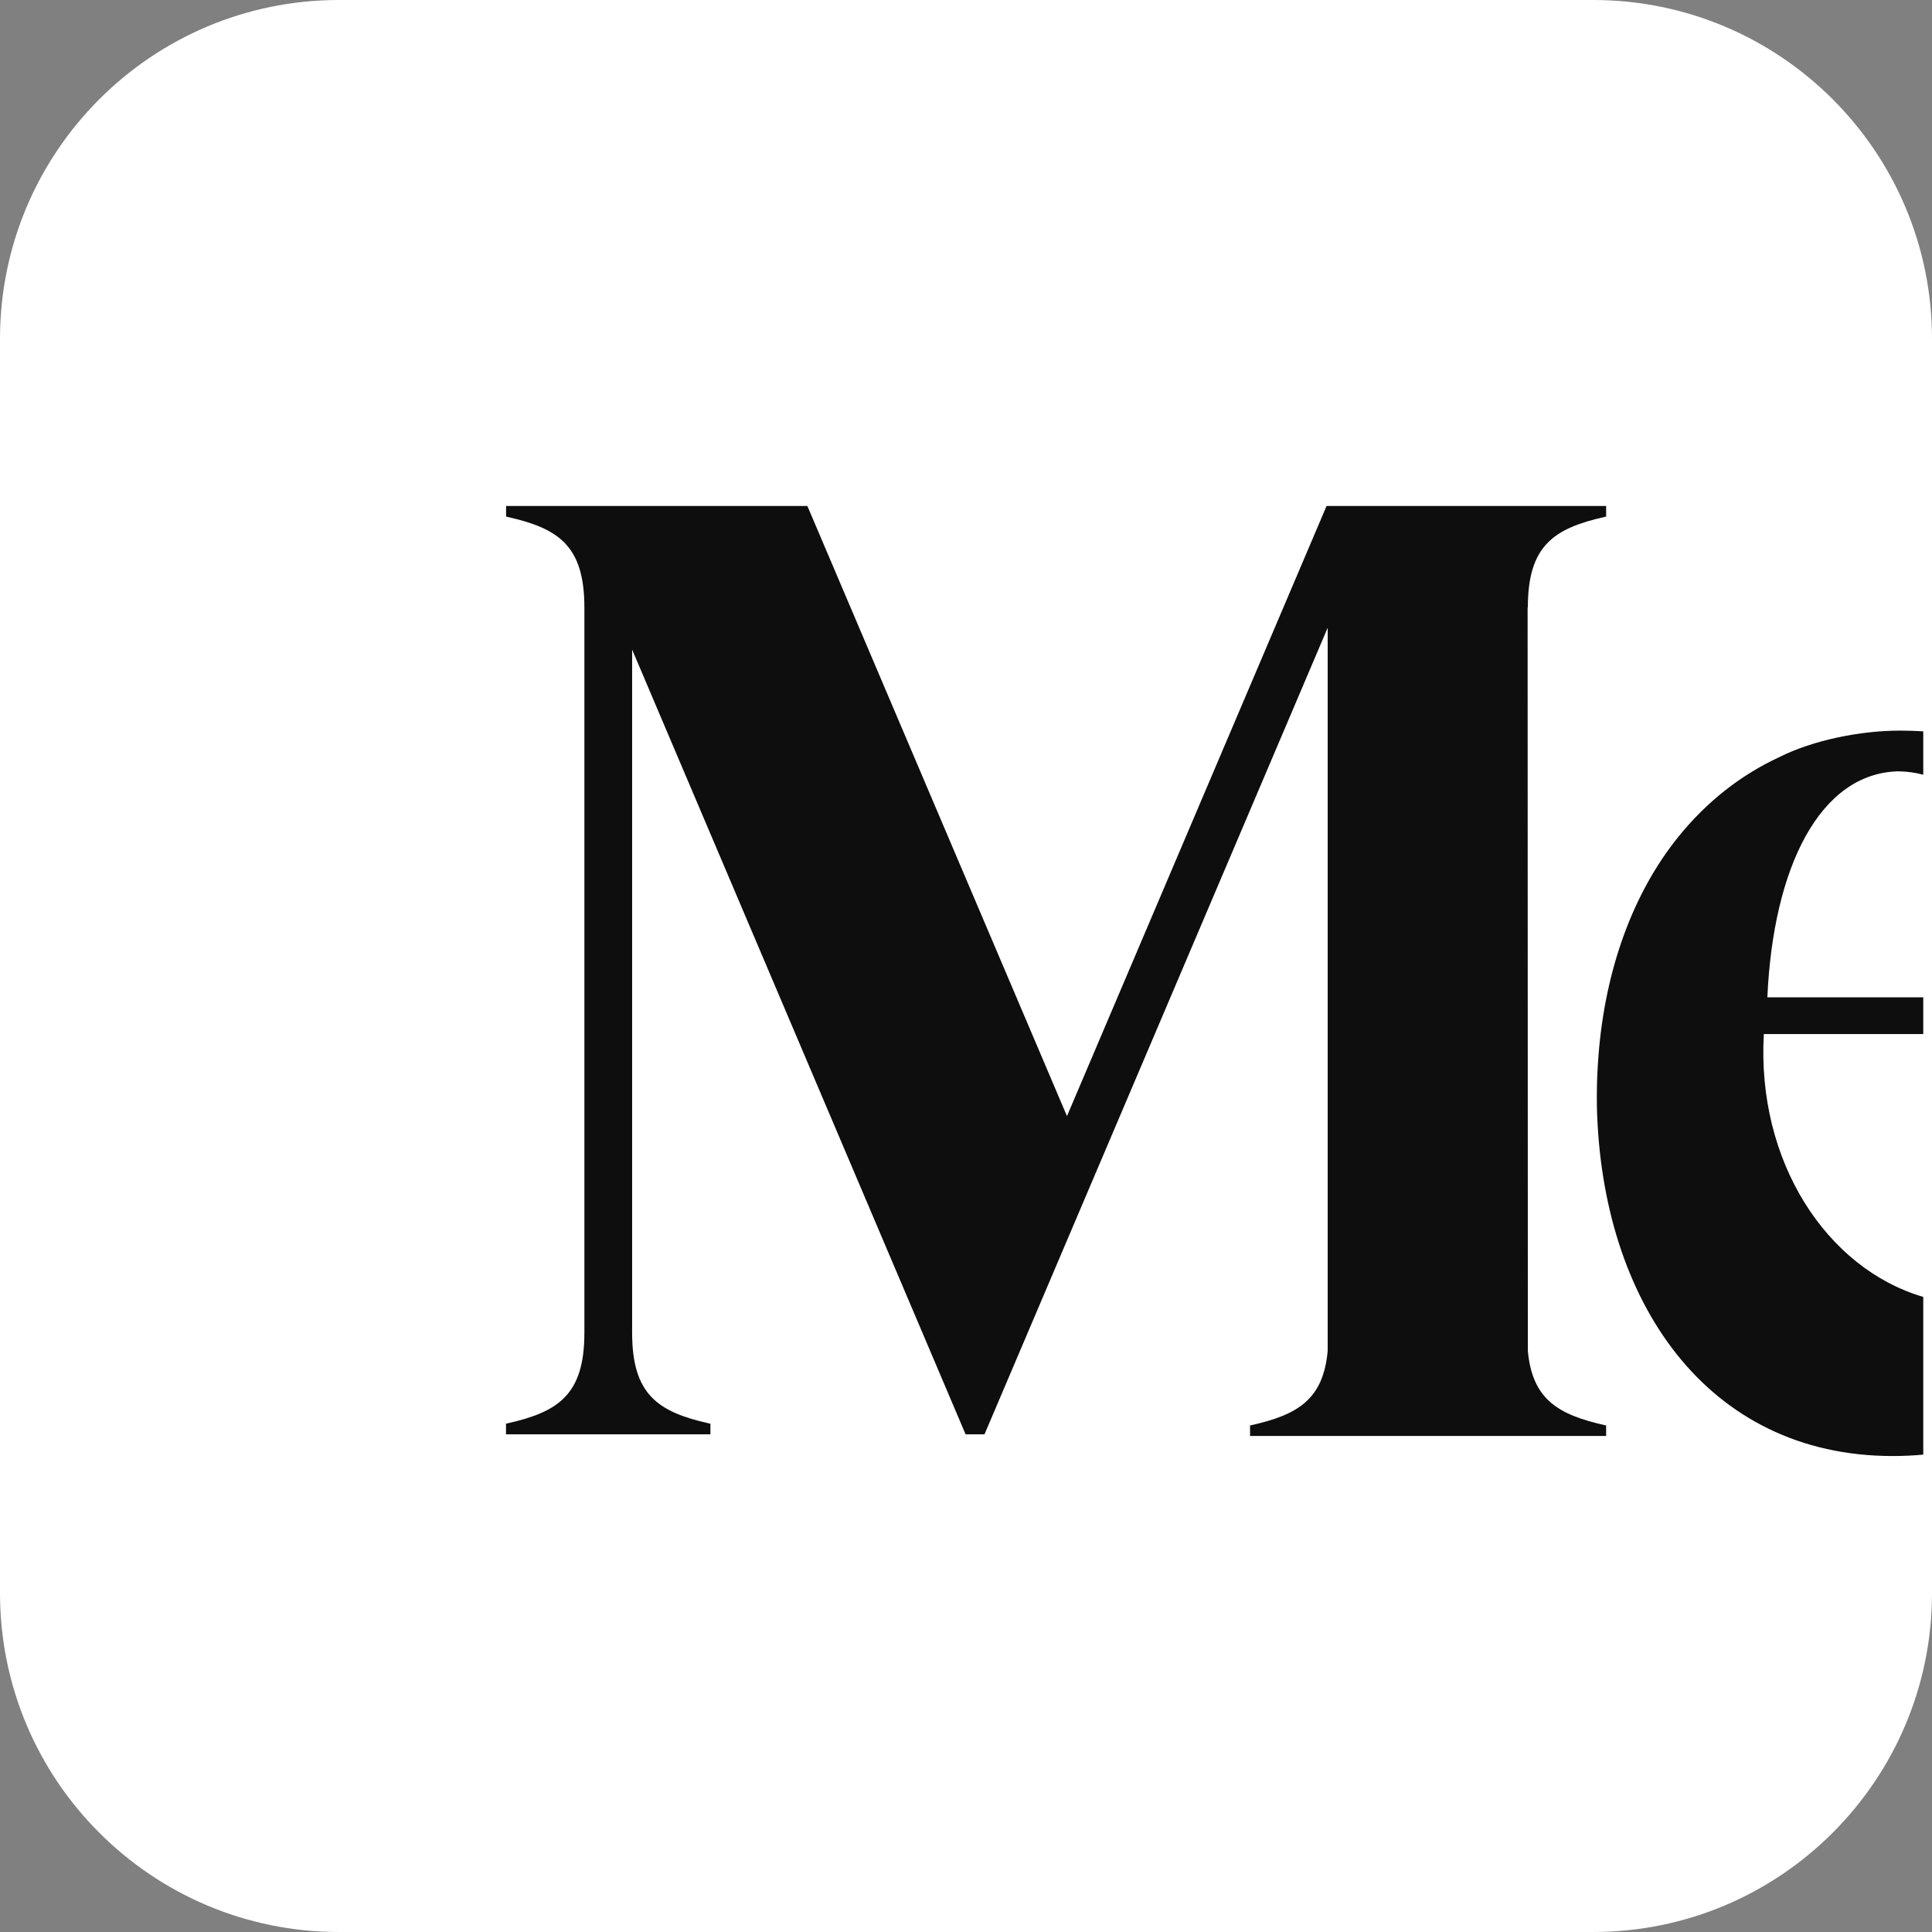
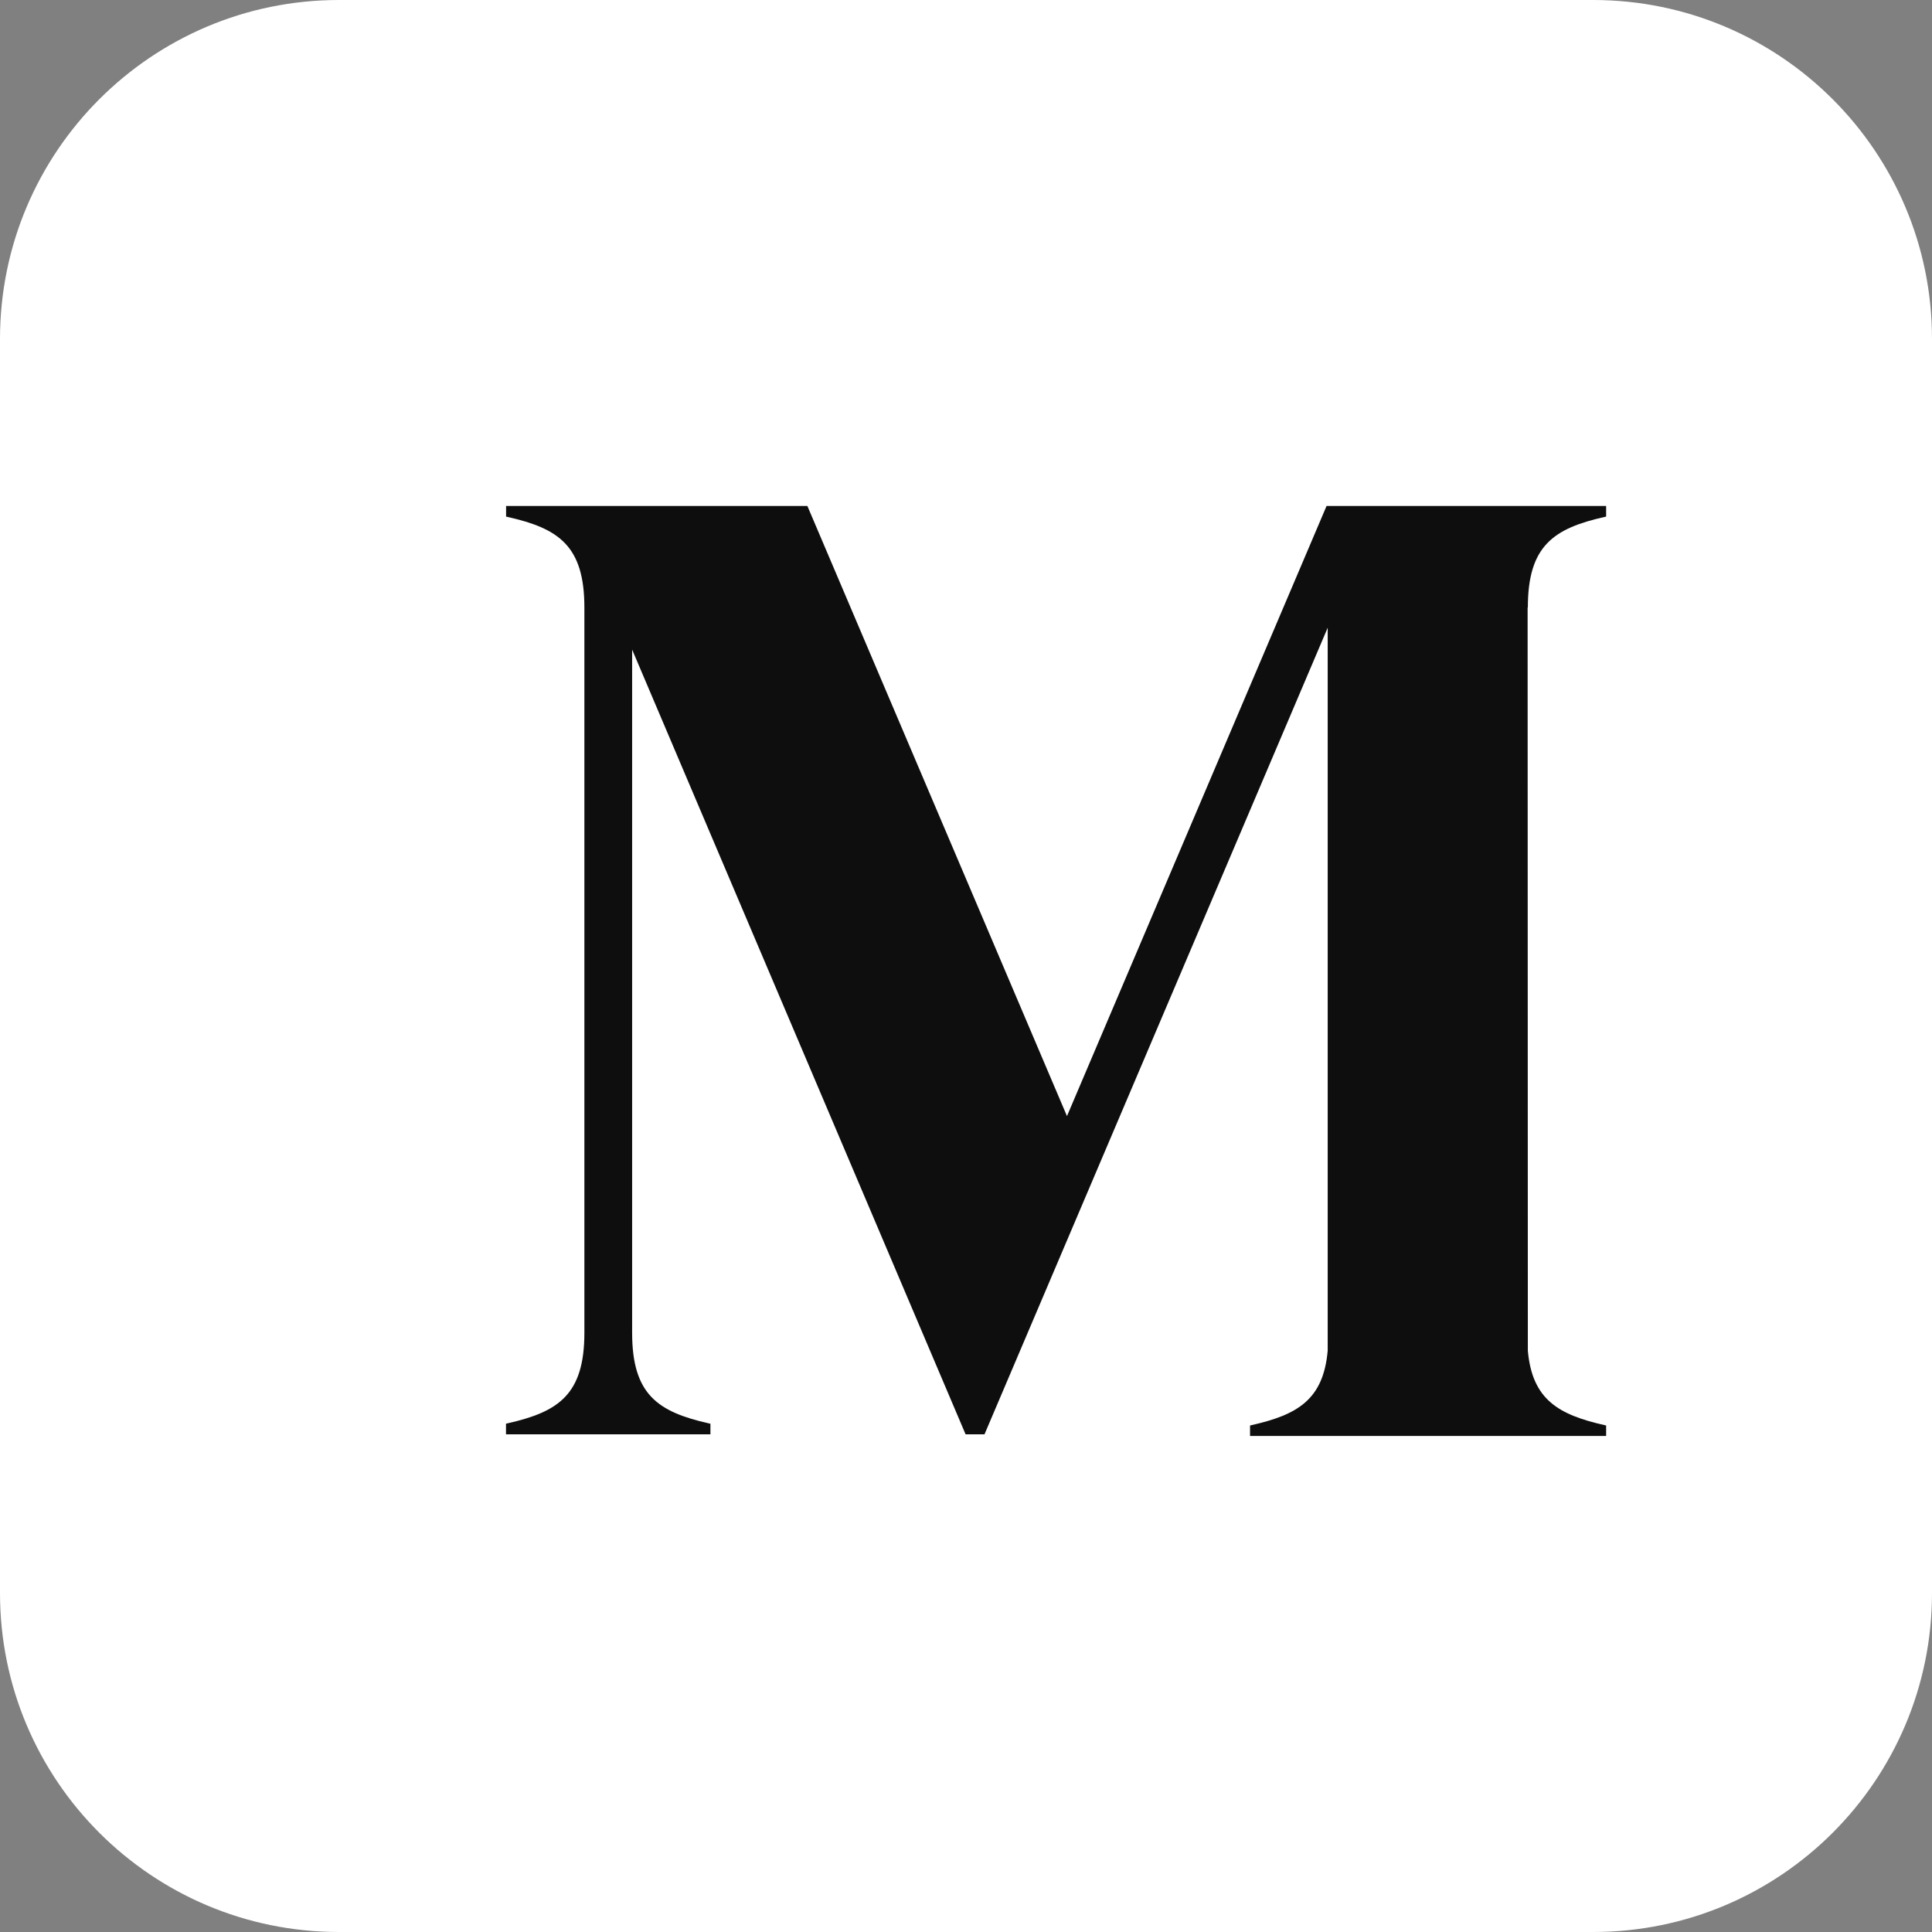
<svg xmlns="http://www.w3.org/2000/svg" fill="none" height="100%" overflow="visible" preserveAspectRatio="none" style="display: block;" viewBox="0 0 42 42" width="100%">
  <rect x="0" y="0" width="42" height="42" fill="#808080" stroke="none" />
  <g id="Group 13">
    <path d="M34.632 0H7.368C3.299 0 0 3.299 0 7.368V34.632C0 38.701 3.299 42 7.368 42H34.632C38.701 42 42 38.701 42 34.632V7.368C42 3.299 38.701 0 34.632 0Z" fill="white" id="Vector" />
    <g id="Group 4">
-       <path d="M41.81 28.194V31.622C41.595 31.642 41.374 31.653 41.147 31.653C37.095 31.653 34.814 28.278 34.715 24.055C34.713 23.892 34.714 23.73 34.717 23.569C34.719 23.468 34.724 23.368 34.729 23.268C34.731 23.215 34.734 23.165 34.738 23.109C34.742 23.053 34.746 22.997 34.75 22.941C34.896 21.077 35.496 19.418 36.487 18.19C37.103 17.428 37.842 16.847 38.681 16.459C39.417 16.088 40.453 15.883 41.297 15.883H41.333C41.493 15.883 41.652 15.889 41.81 15.899V16.842C41.642 16.796 41.463 16.772 41.272 16.768C39.565 16.804 38.548 18.848 38.421 21.681H41.81V22.479H38.345L38.344 22.48C38.187 25.24 39.698 27.572 41.81 28.194Z" fill="#0E0E0E" id="Vector_2" />
      <path d="M34.886 11.237L34.916 11.23V11H28.838L23.195 24.263L17.552 11H11.002V11.23L11.031 11.237C12.141 11.487 12.704 11.861 12.704 13.207V28.973C12.704 30.32 12.139 30.693 11.029 30.943L11 30.95V31.181H15.444V30.951L15.414 30.944C14.305 30.694 13.742 30.32 13.742 28.974V14.122L20.991 31.181H21.402L28.863 13.646V29.363C28.768 30.427 28.209 30.755 27.205 30.982L27.175 30.989V31.217H34.916V30.989L34.886 30.982C33.88 30.755 33.309 30.427 33.214 29.363L33.209 13.207H33.214C33.214 11.861 33.777 11.487 34.886 11.237Z" fill="#0E0E0E" id="Vector_3" />
    </g>
  </g>
</svg>